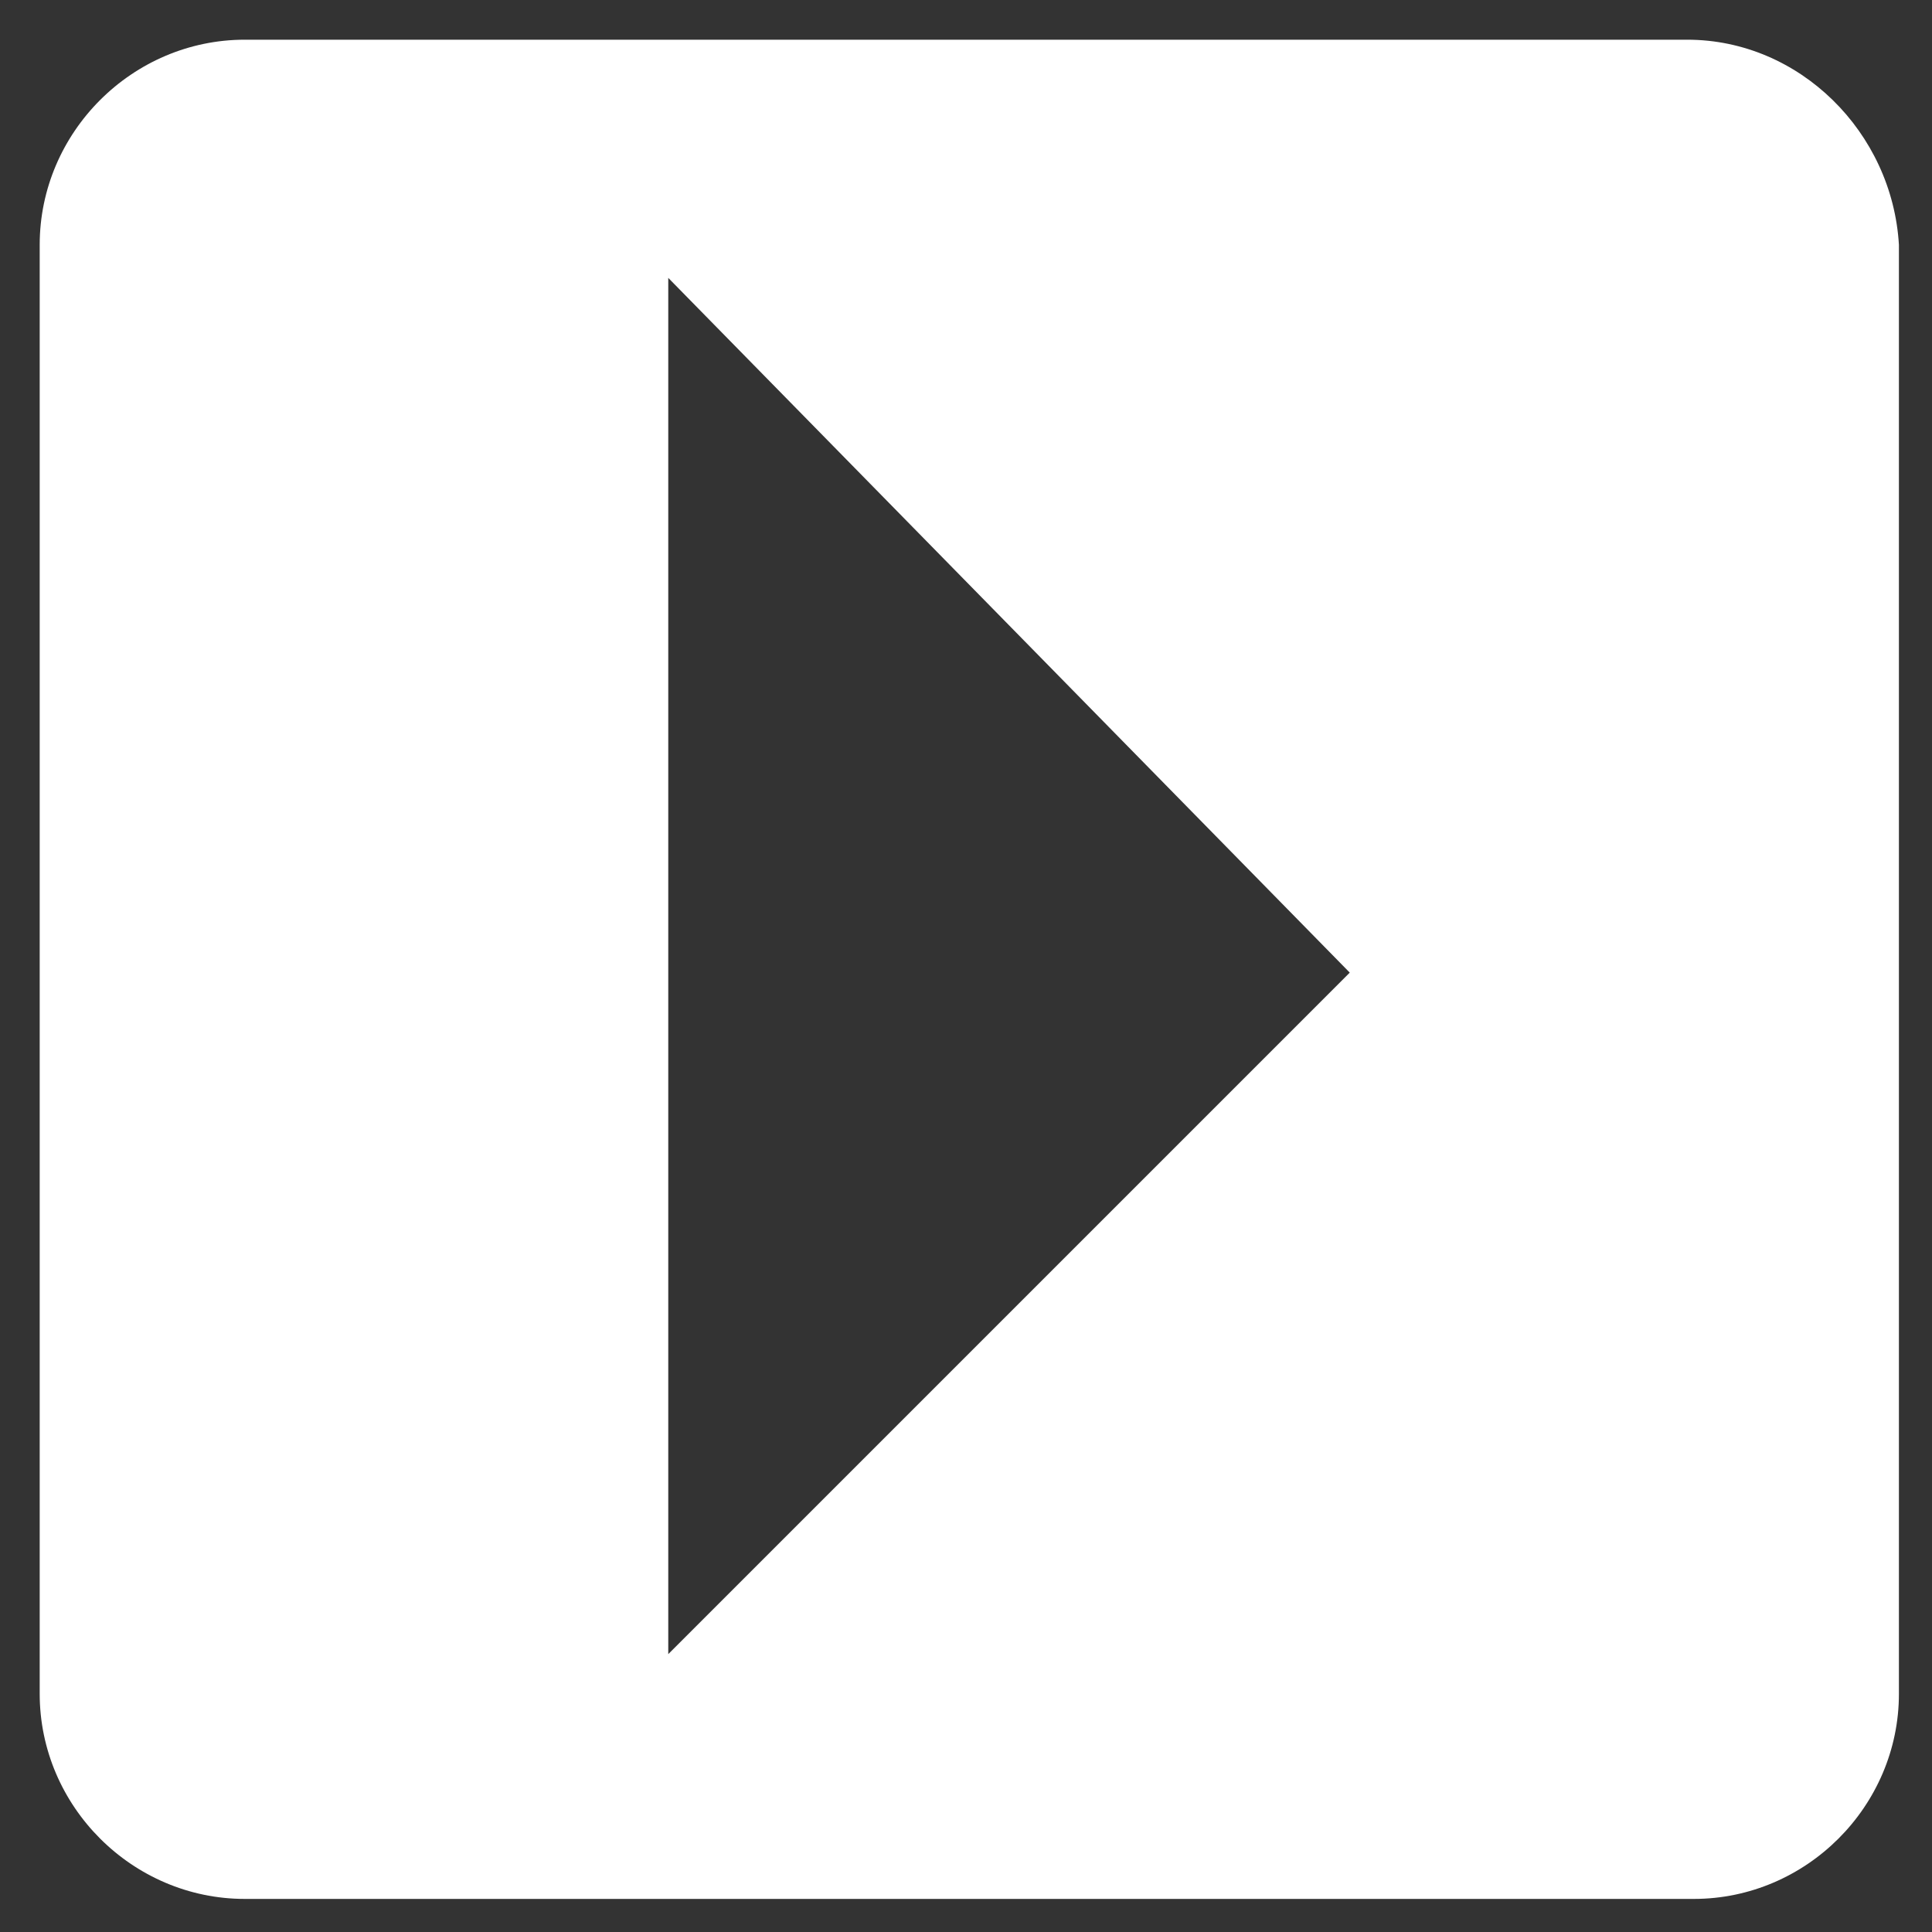
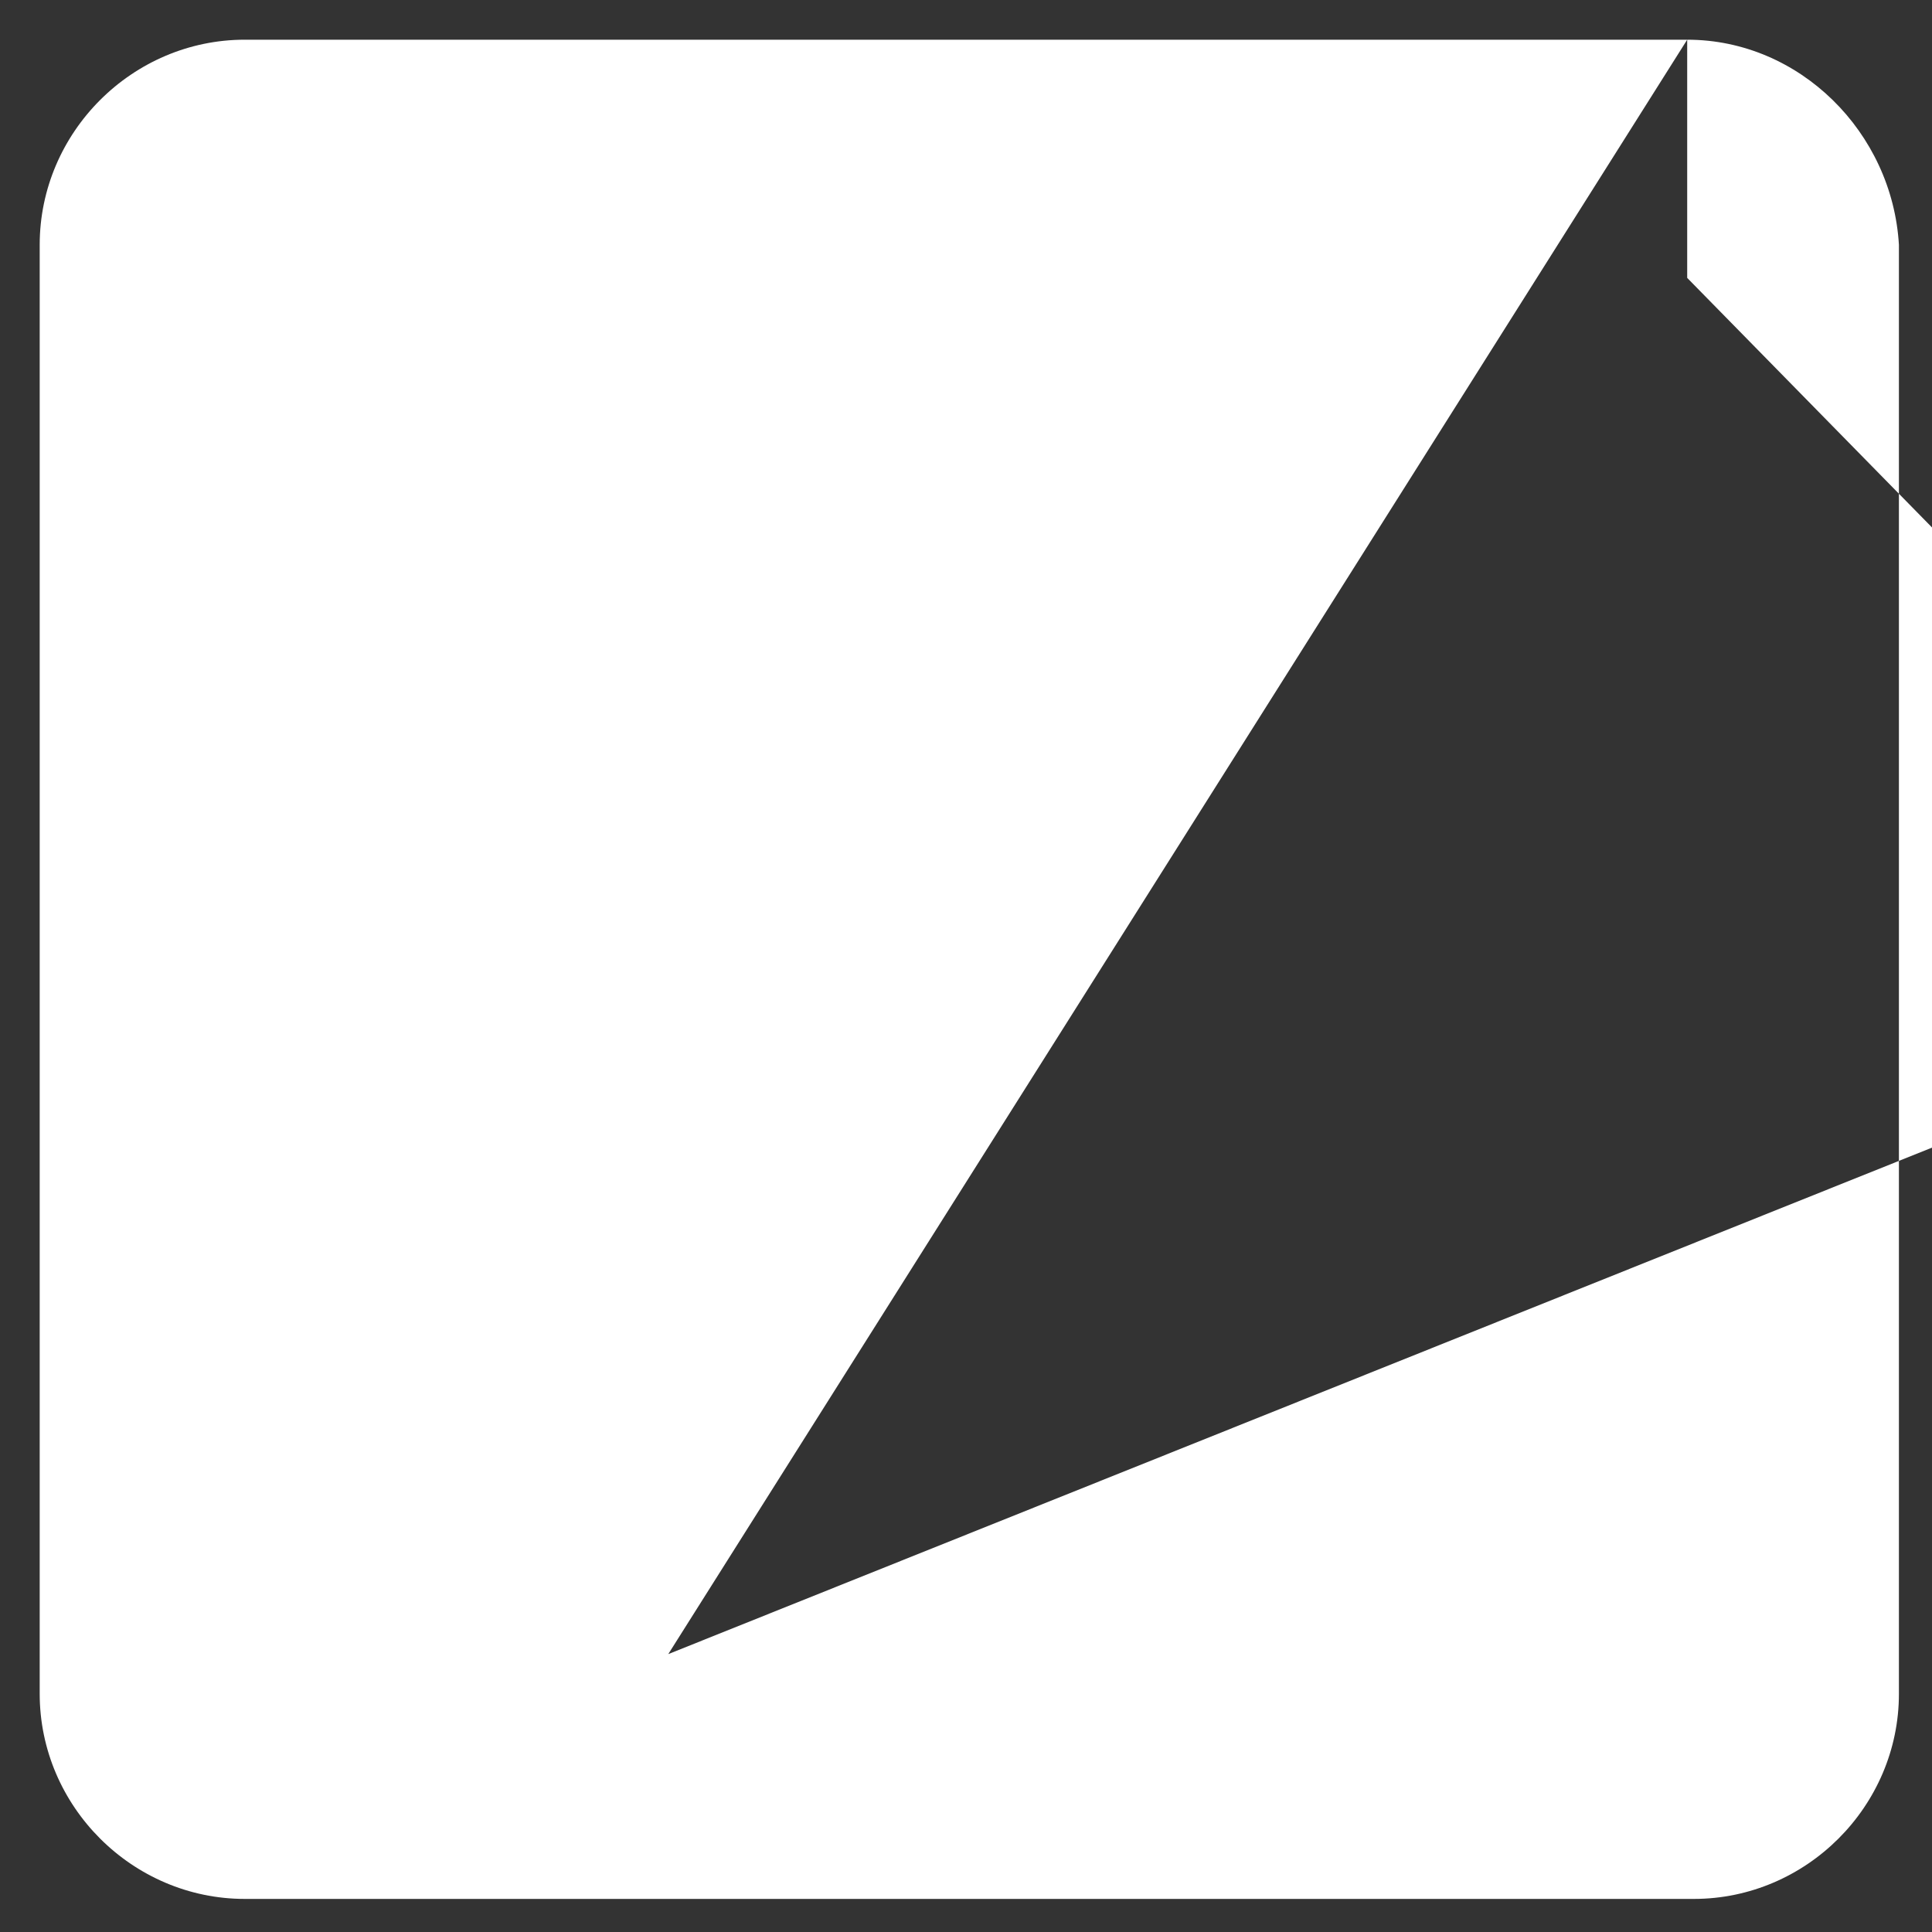
<svg xmlns="http://www.w3.org/2000/svg" version="1.1" id="Ebene_1" x="0px" y="0px" viewBox="0 0 29.2 29.2" style="enable-background:new 0 0 29.2 29.2;" xml:space="preserve">
  <rect x="0" y="0" width="29.2" height="29.2" fill="#333333" stroke="none" />
  <style type="text/css">
	.st0{fill:#FFFFFF;}
</style>
-   <path class="st0" d="M25.5,0.6H3.7C2,0.6,0.6,2,0.6,3.7v21.9c0,1.7,1.4,3.1,3.1,3.1h21.9c1.7,0,3.1-1.4,3.1-3.1V3.7  C28.6,2,27.2,0.6,25.5,0.6z M10.1,25V4.2l10.3,10.5L10.1,25z" />
+   <path class="st0" d="M25.5,0.6H3.7C2,0.6,0.6,2,0.6,3.7v21.9c0,1.7,1.4,3.1,3.1,3.1h21.9c1.7,0,3.1-1.4,3.1-3.1V3.7  C28.6,2,27.2,0.6,25.5,0.6z V4.2l10.3,10.5L10.1,25z" />
</svg>